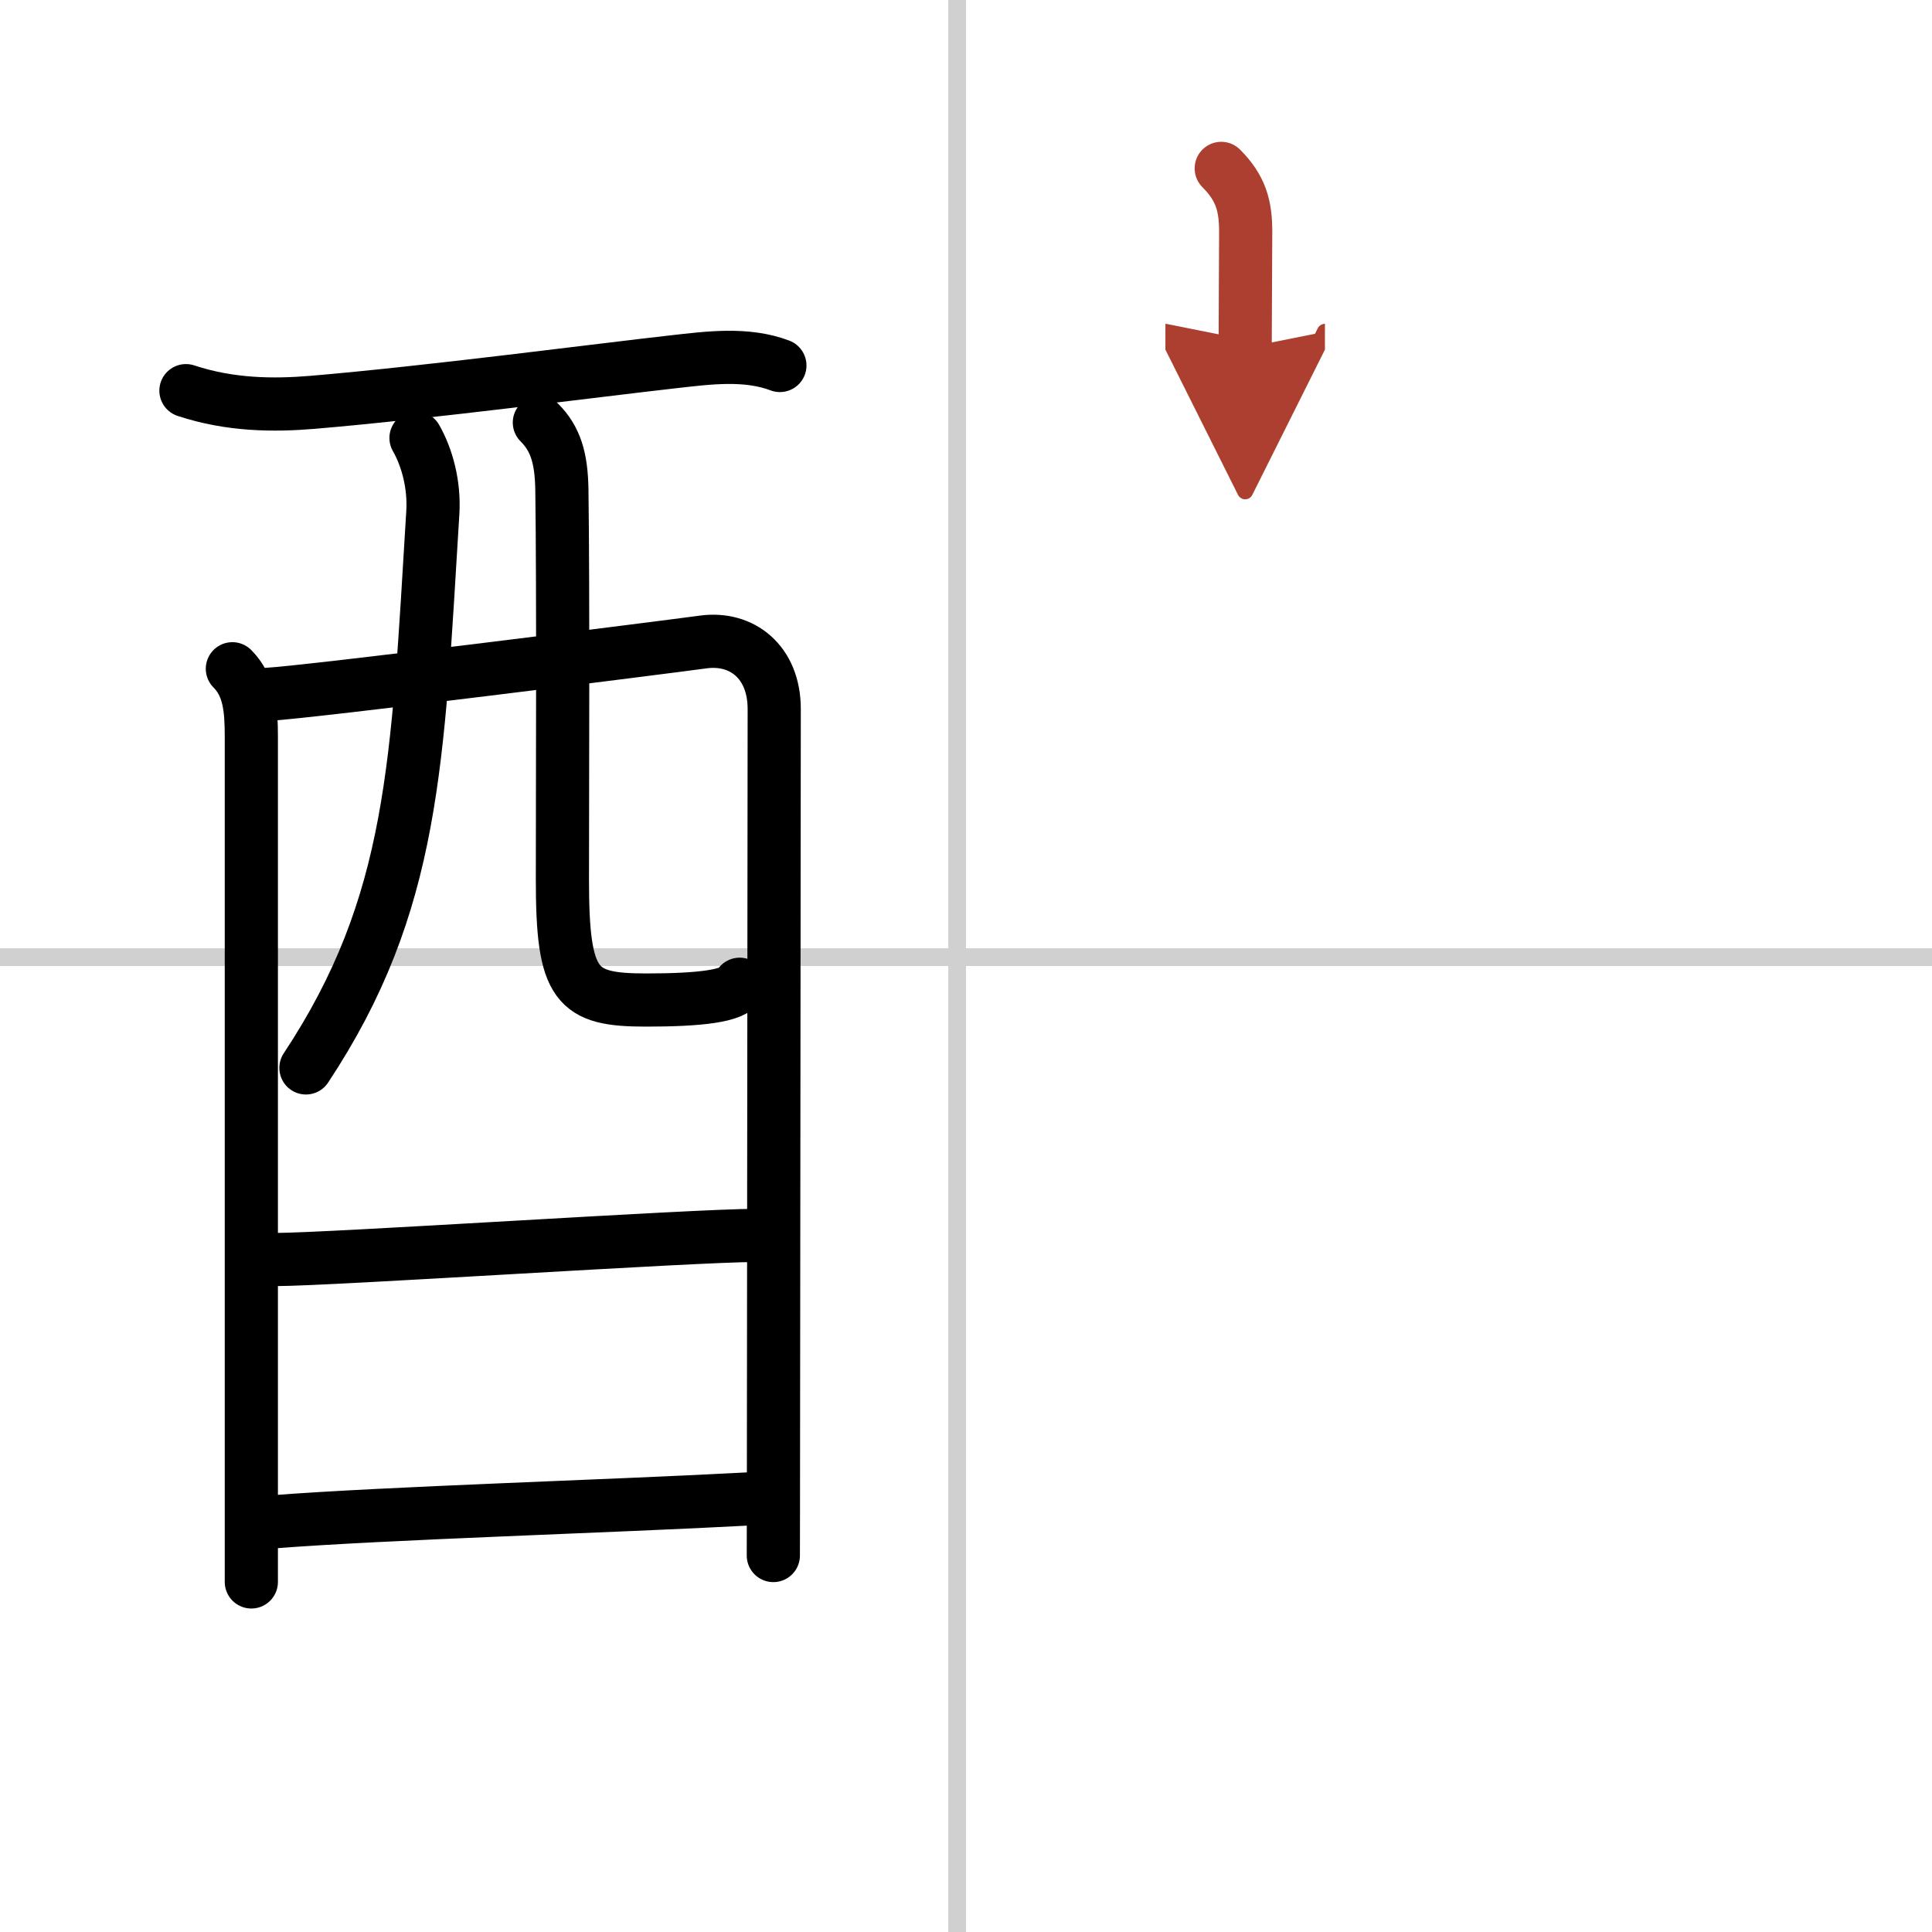
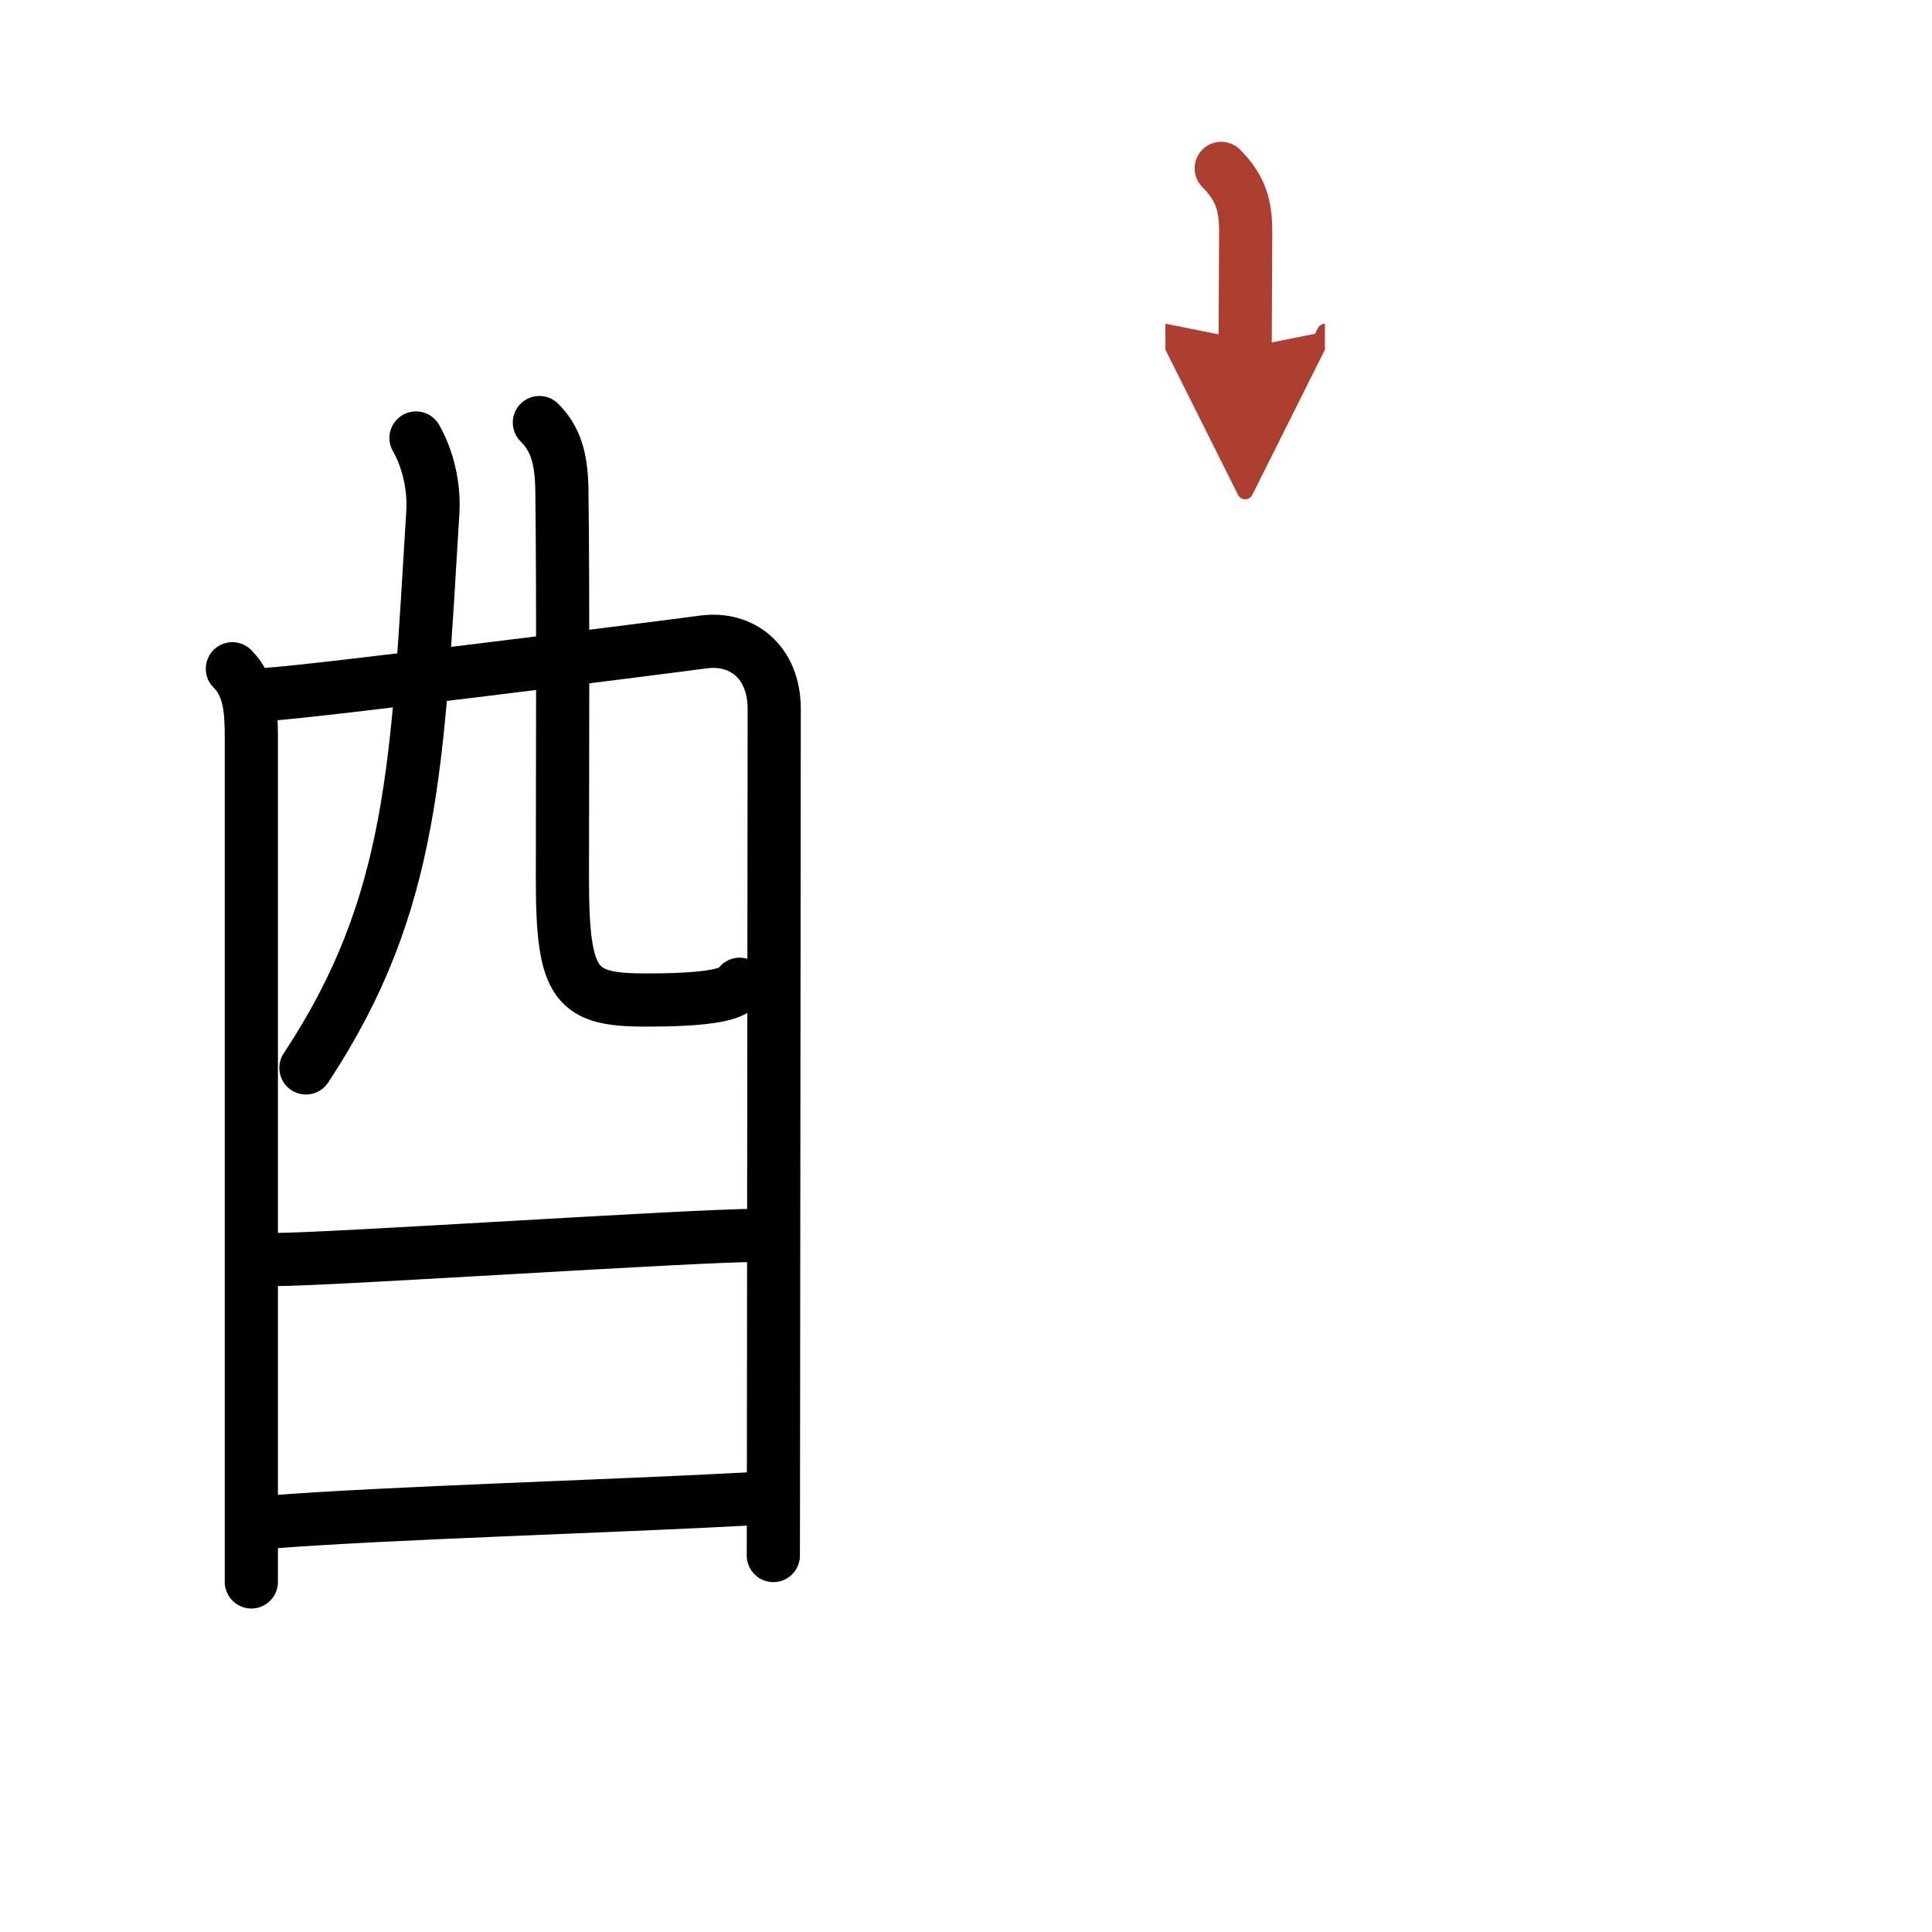
<svg xmlns="http://www.w3.org/2000/svg" width="400" height="400" viewBox="0 0 109 109">
  <defs>
    <marker id="a" markerWidth="4" orient="auto" refX="1" refY="5" viewBox="0 0 10 10">
      <polyline points="0 0 10 5 0 10 1 5" fill="#ad3f31" stroke="#ad3f31" />
    </marker>
  </defs>
  <g fill="none" stroke="#000" stroke-linecap="round" stroke-linejoin="round" stroke-width="3">
-     <rect width="100%" height="100%" fill="#fff" stroke="#fff" />
-     <line x1="54" x2="54" y2="109" stroke="#d0d0d0" stroke-width="1" />
-     <line x2="109" y1="54" y2="54" stroke="#d0d0d0" stroke-width="1" />
-     <path d="m10.49 22.04c2.51 0.83 4.96 0.84 7.13 0.66 6.53-0.55 16.18-1.82 20.38-2.29 1.96-0.22 4.1-0.51 6 0.21" />
    <path d="m13.11 37.73c0.96 0.96 1.07 2.27 1.07 3.83v39.19 8.5" />
    <path d="m15.12 39.17c2.33-0.12 22.44-2.66 24.55-2.95 2.19-0.3 4.01 1.13 4.01 3.78 0 1.14-0.03 27.02-0.04 40.26 0 4-0.01 6.84-0.01 7.5" />
    <path d="m23.47 24.71c0.64 1.12 1.04 2.65 0.95 4.19-0.87 14.2-1.04 22.1-7.16 31.35" />
    <path d="m30.43 23.84c0.92 0.92 1.24 2.01 1.27 3.78 0.08 5.64 0.03 17.5 0.03 22.01 0 6.04 0.77 6.79 4.72 6.79 2.95 0 5-0.21 5.28-0.89" />
    <path d="m15.53 71.06c3.15 0 23.55-1.36 27.11-1.36" />
    <path d="m15.39 85.86c6.42-0.5 19-0.87 26.99-1.3" />
    <path d="m68.9 9.5c1.11 1.11 1.38 2.12 1.38 3.57 0 1.18-0.03 5.02-0.03 6.55" marker-end="url(#a)" stroke="#ad3f31" />
  </g>
</svg>